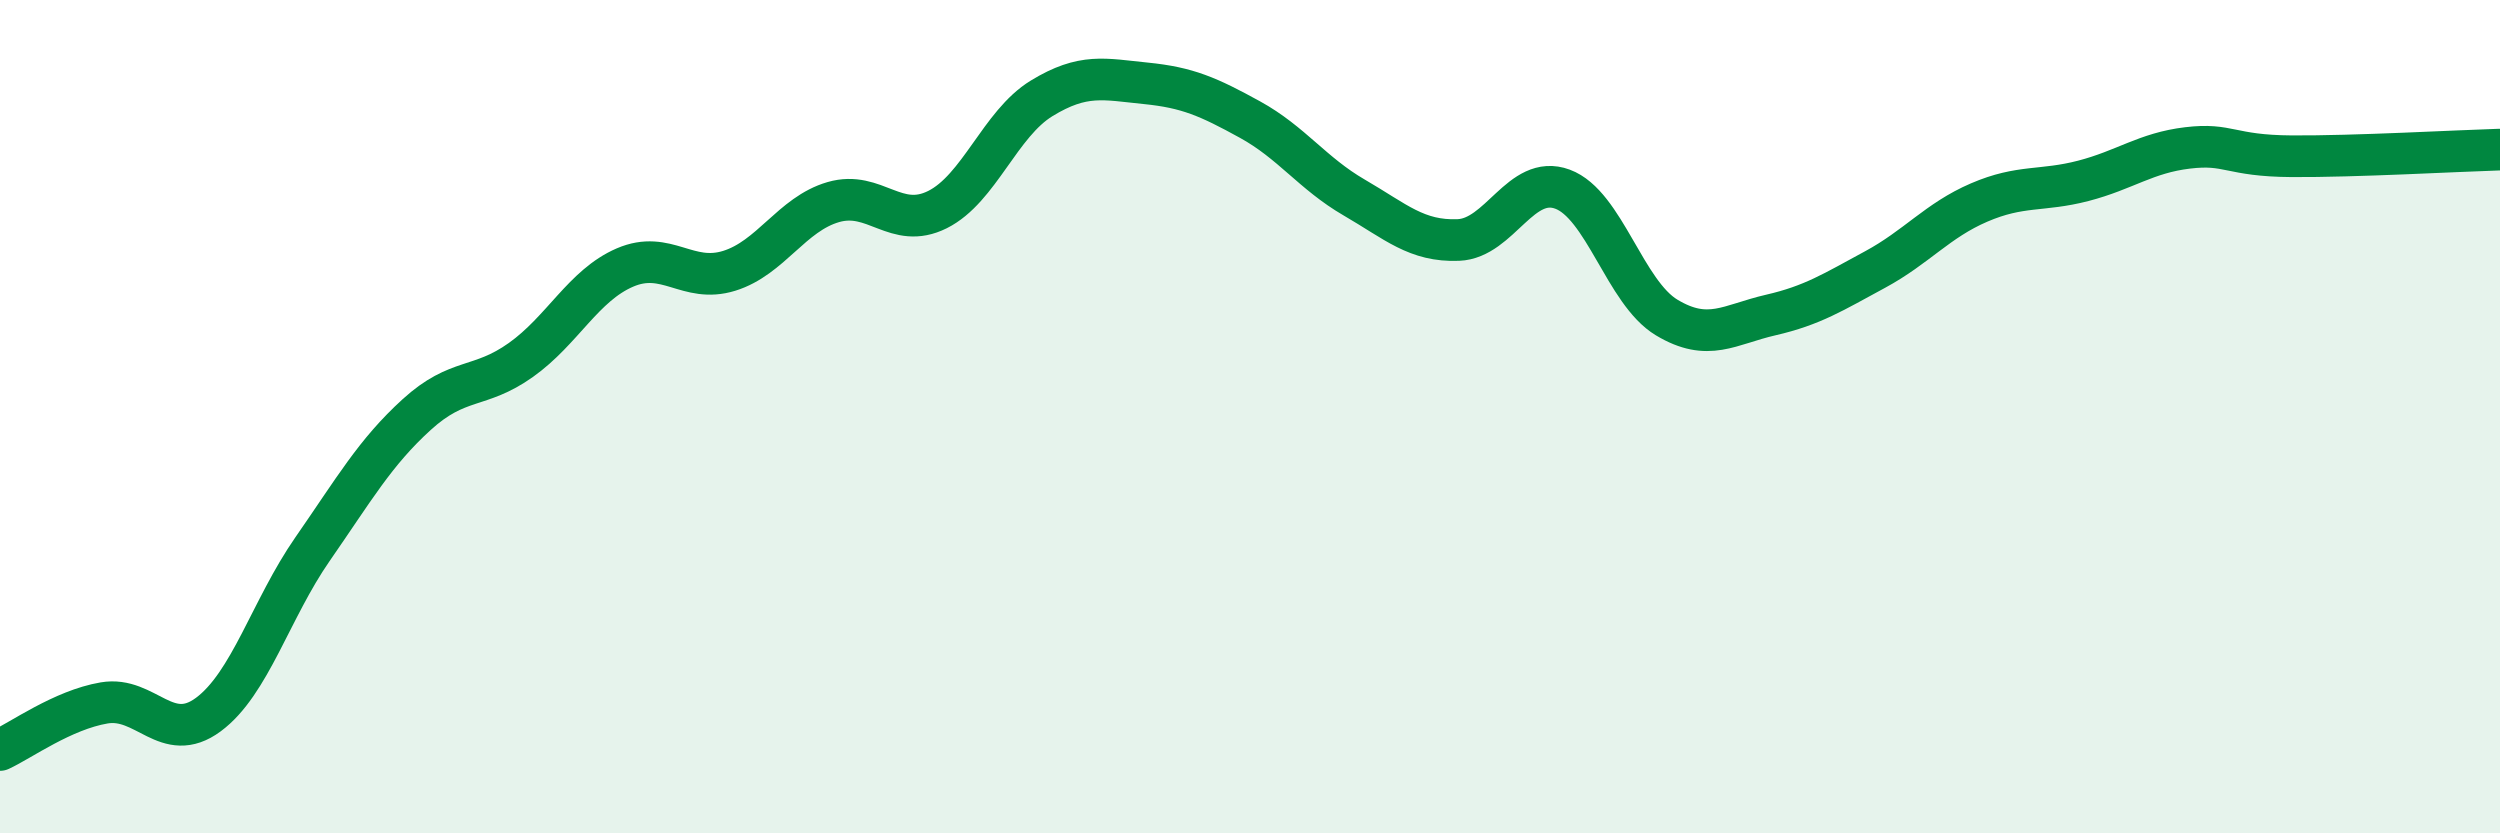
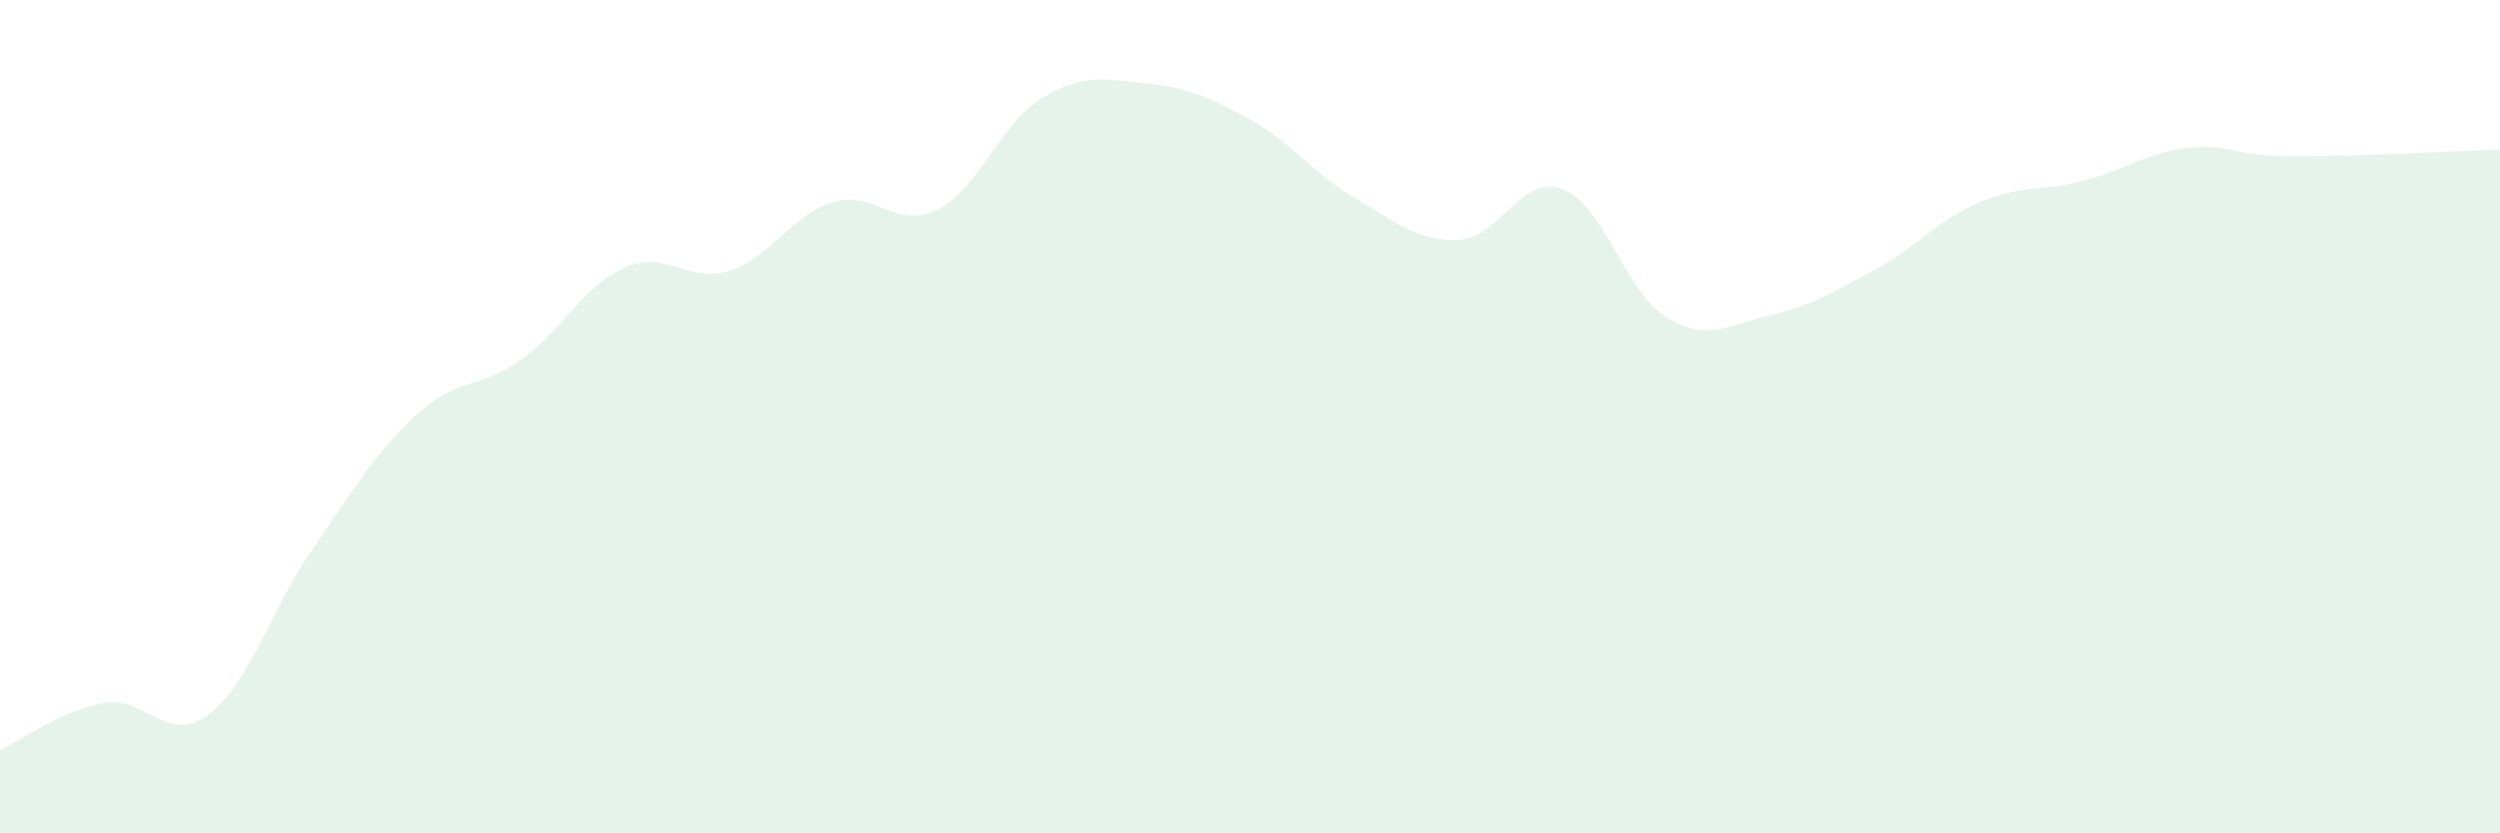
<svg xmlns="http://www.w3.org/2000/svg" width="60" height="20" viewBox="0 0 60 20">
  <path d="M 0,18 C 0.5,17.77 1.5,17.04 2.5,16.87 C 3.5,16.7 4,17.89 5,17.15 C 6,16.41 6.5,14.62 7.5,13.18 C 8.5,11.74 9,10.86 10,9.95 C 11,9.04 11.5,9.35 12.5,8.64 C 13.5,7.93 14,6.85 15,6.42 C 16,5.99 16.5,6.81 17.5,6.5 C 18.5,6.19 19,5.14 20,4.85 C 21,4.56 21.5,5.53 22.5,5.03 C 23.5,4.53 24,2.97 25,2.36 C 26,1.75 26.5,1.9 27.5,2 C 28.5,2.1 29,2.32 30,2.87 C 31,3.42 31.5,4.16 32.5,4.74 C 33.5,5.32 34,5.8 35,5.76 C 36,5.72 36.5,4.17 37.5,4.54 C 38.5,4.91 39,7.02 40,7.62 C 41,8.22 41.5,7.79 42.5,7.56 C 43.5,7.33 44,7.01 45,6.47 C 46,5.93 46.5,5.29 47.5,4.86 C 48.5,4.43 49,4.6 50,4.34 C 51,4.08 51.5,3.67 52.5,3.55 C 53.5,3.43 53.5,3.74 55,3.75 C 56.5,3.76 59,3.62 60,3.59L60 20L0 20Z" fill="#008740" opacity="0.1" stroke-linecap="round" stroke-linejoin="round" />
-   <path d="M 0,18 C 0.5,17.77 1.5,17.04 2.5,16.87 C 3.5,16.7 4,17.89 5,17.15 C 6,16.41 6.5,14.62 7.5,13.18 C 8.5,11.74 9,10.86 10,9.95 C 11,9.04 11.5,9.35 12.5,8.64 C 13.5,7.93 14,6.85 15,6.42 C 16,5.99 16.5,6.81 17.5,6.5 C 18.5,6.19 19,5.14 20,4.85 C 21,4.56 21.5,5.53 22.5,5.03 C 23.5,4.53 24,2.97 25,2.36 C 26,1.75 26.5,1.9 27.5,2 C 28.5,2.1 29,2.32 30,2.87 C 31,3.42 31.5,4.16 32.5,4.74 C 33.5,5.32 34,5.8 35,5.76 C 36,5.72 36.5,4.17 37.5,4.54 C 38.5,4.91 39,7.02 40,7.62 C 41,8.22 41.5,7.79 42.5,7.56 C 43.5,7.33 44,7.01 45,6.47 C 46,5.93 46.5,5.29 47.5,4.86 C 48.5,4.43 49,4.6 50,4.34 C 51,4.08 51.5,3.67 52.5,3.55 C 53.5,3.43 53.5,3.74 55,3.75 C 56.5,3.76 59,3.62 60,3.59" stroke="#008740" stroke-width="1" fill="none" stroke-linecap="round" stroke-linejoin="round" />
</svg>